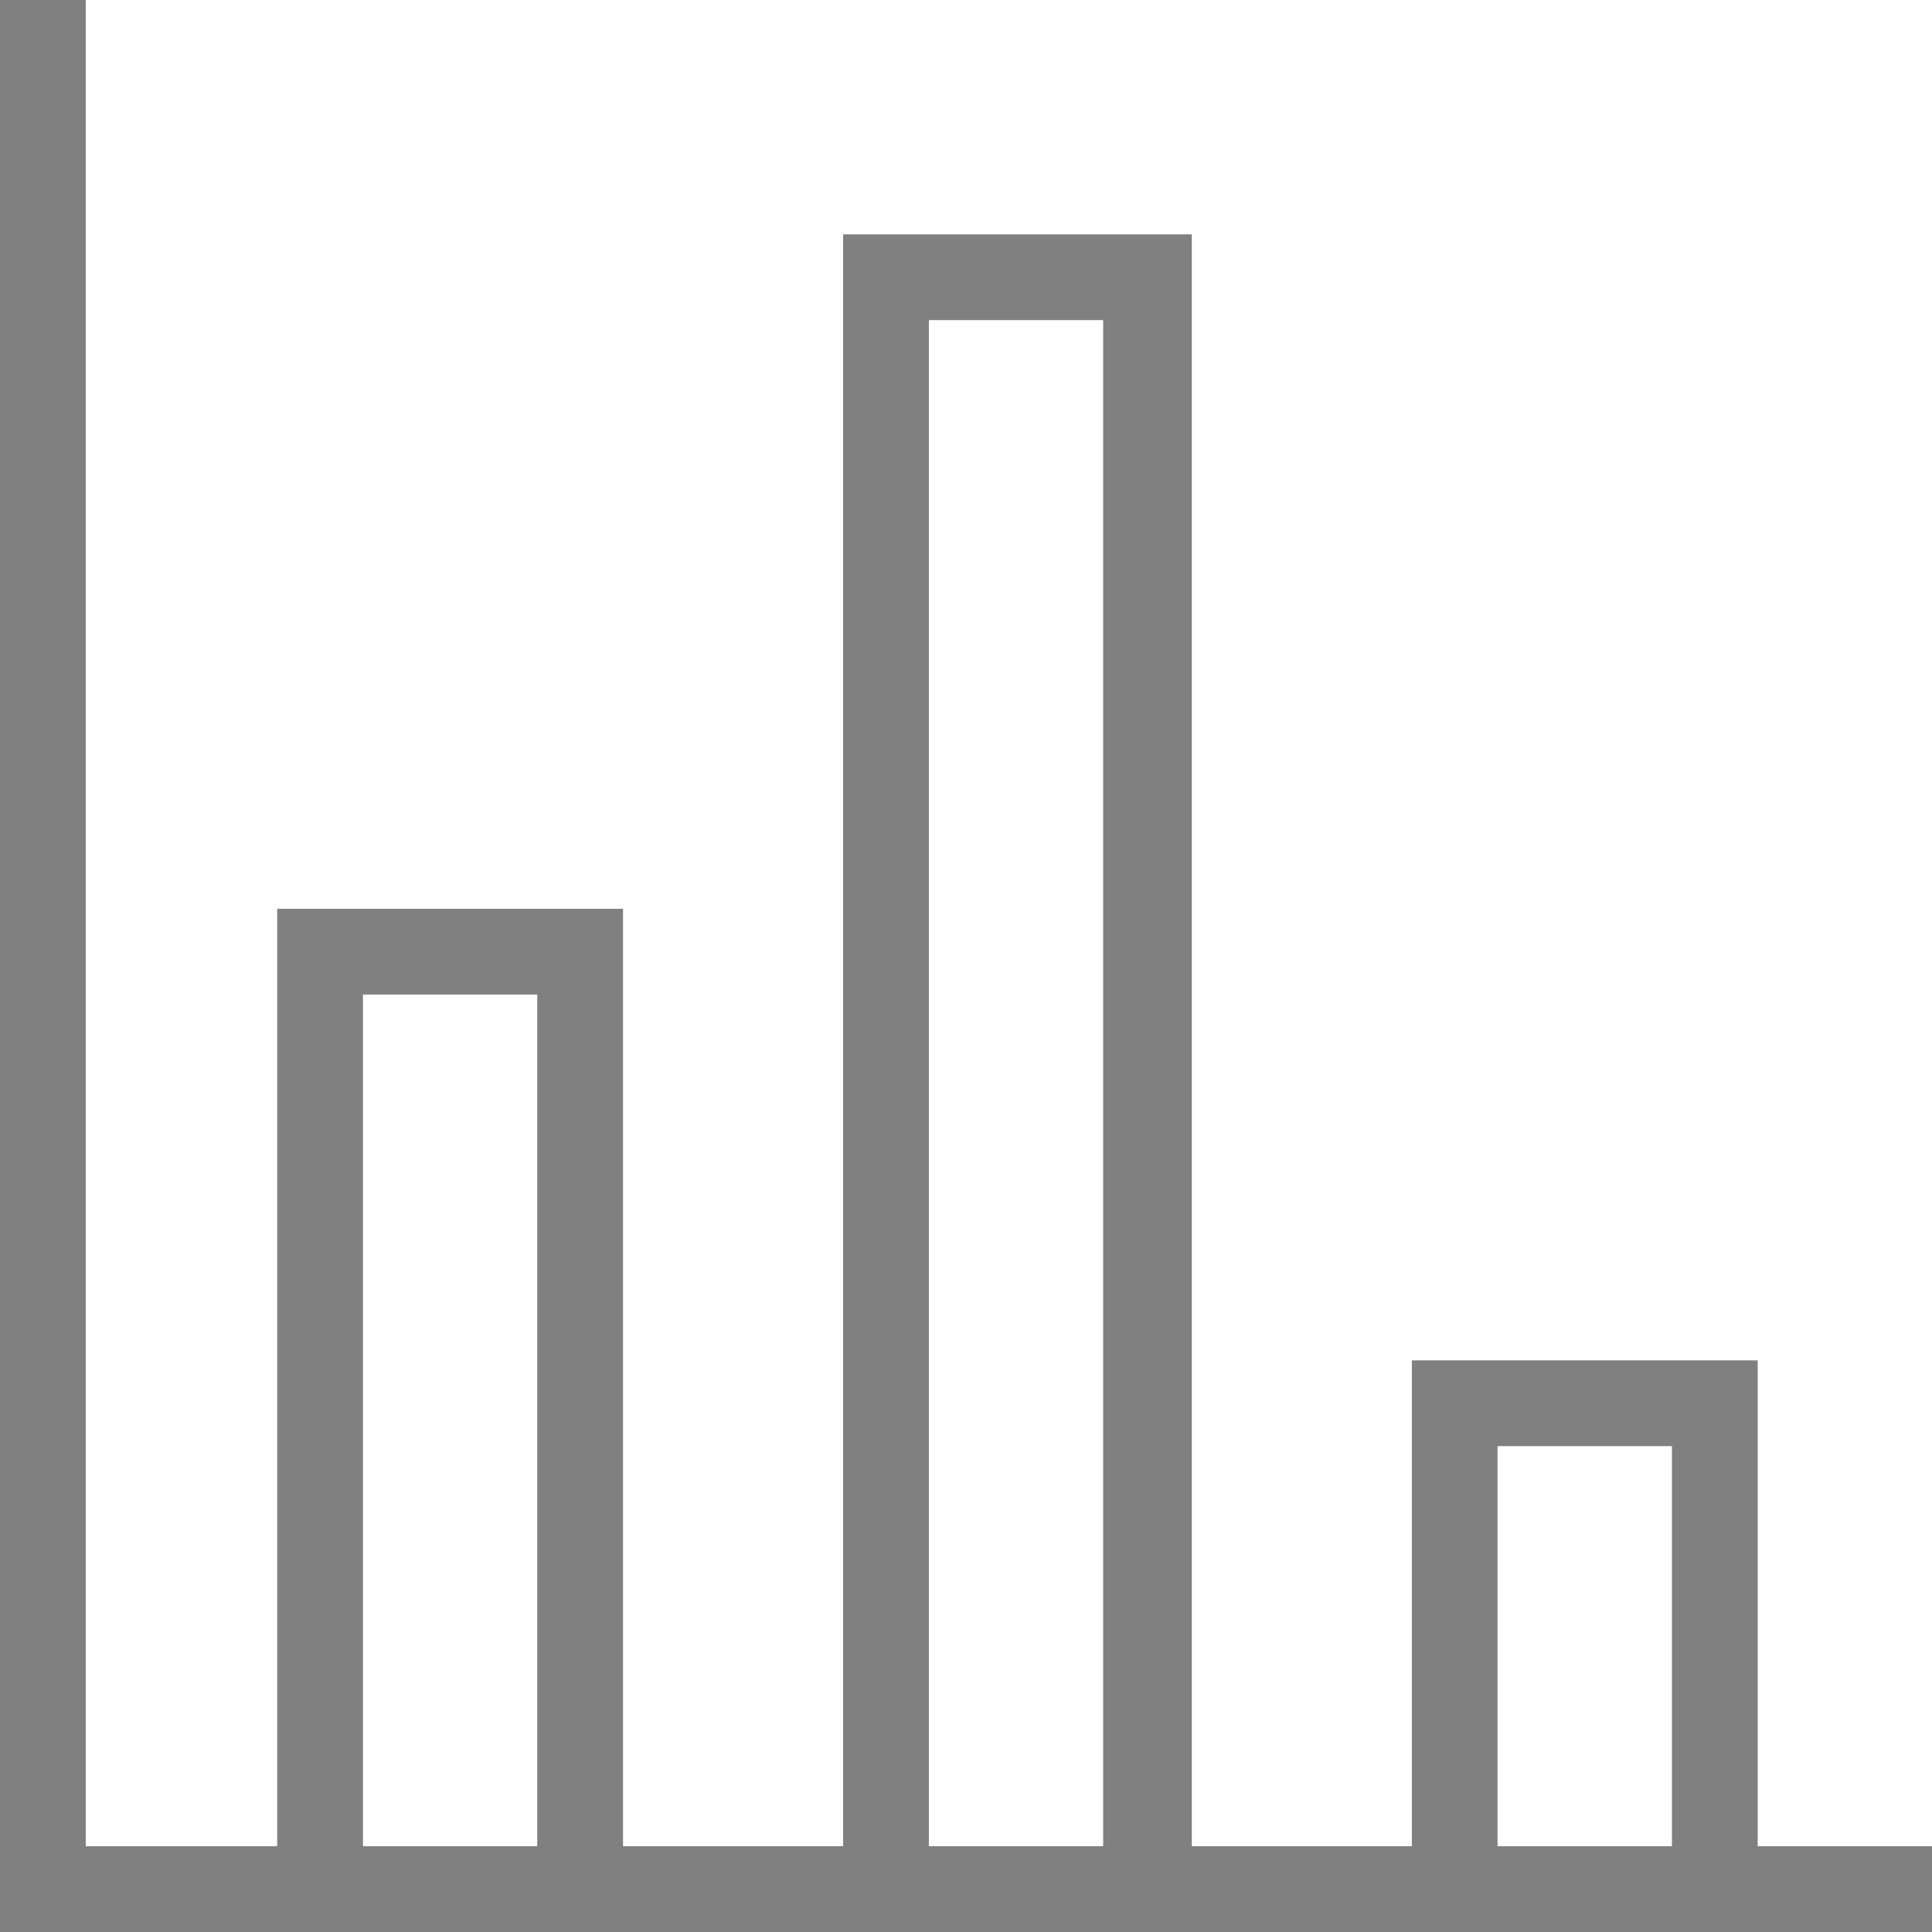
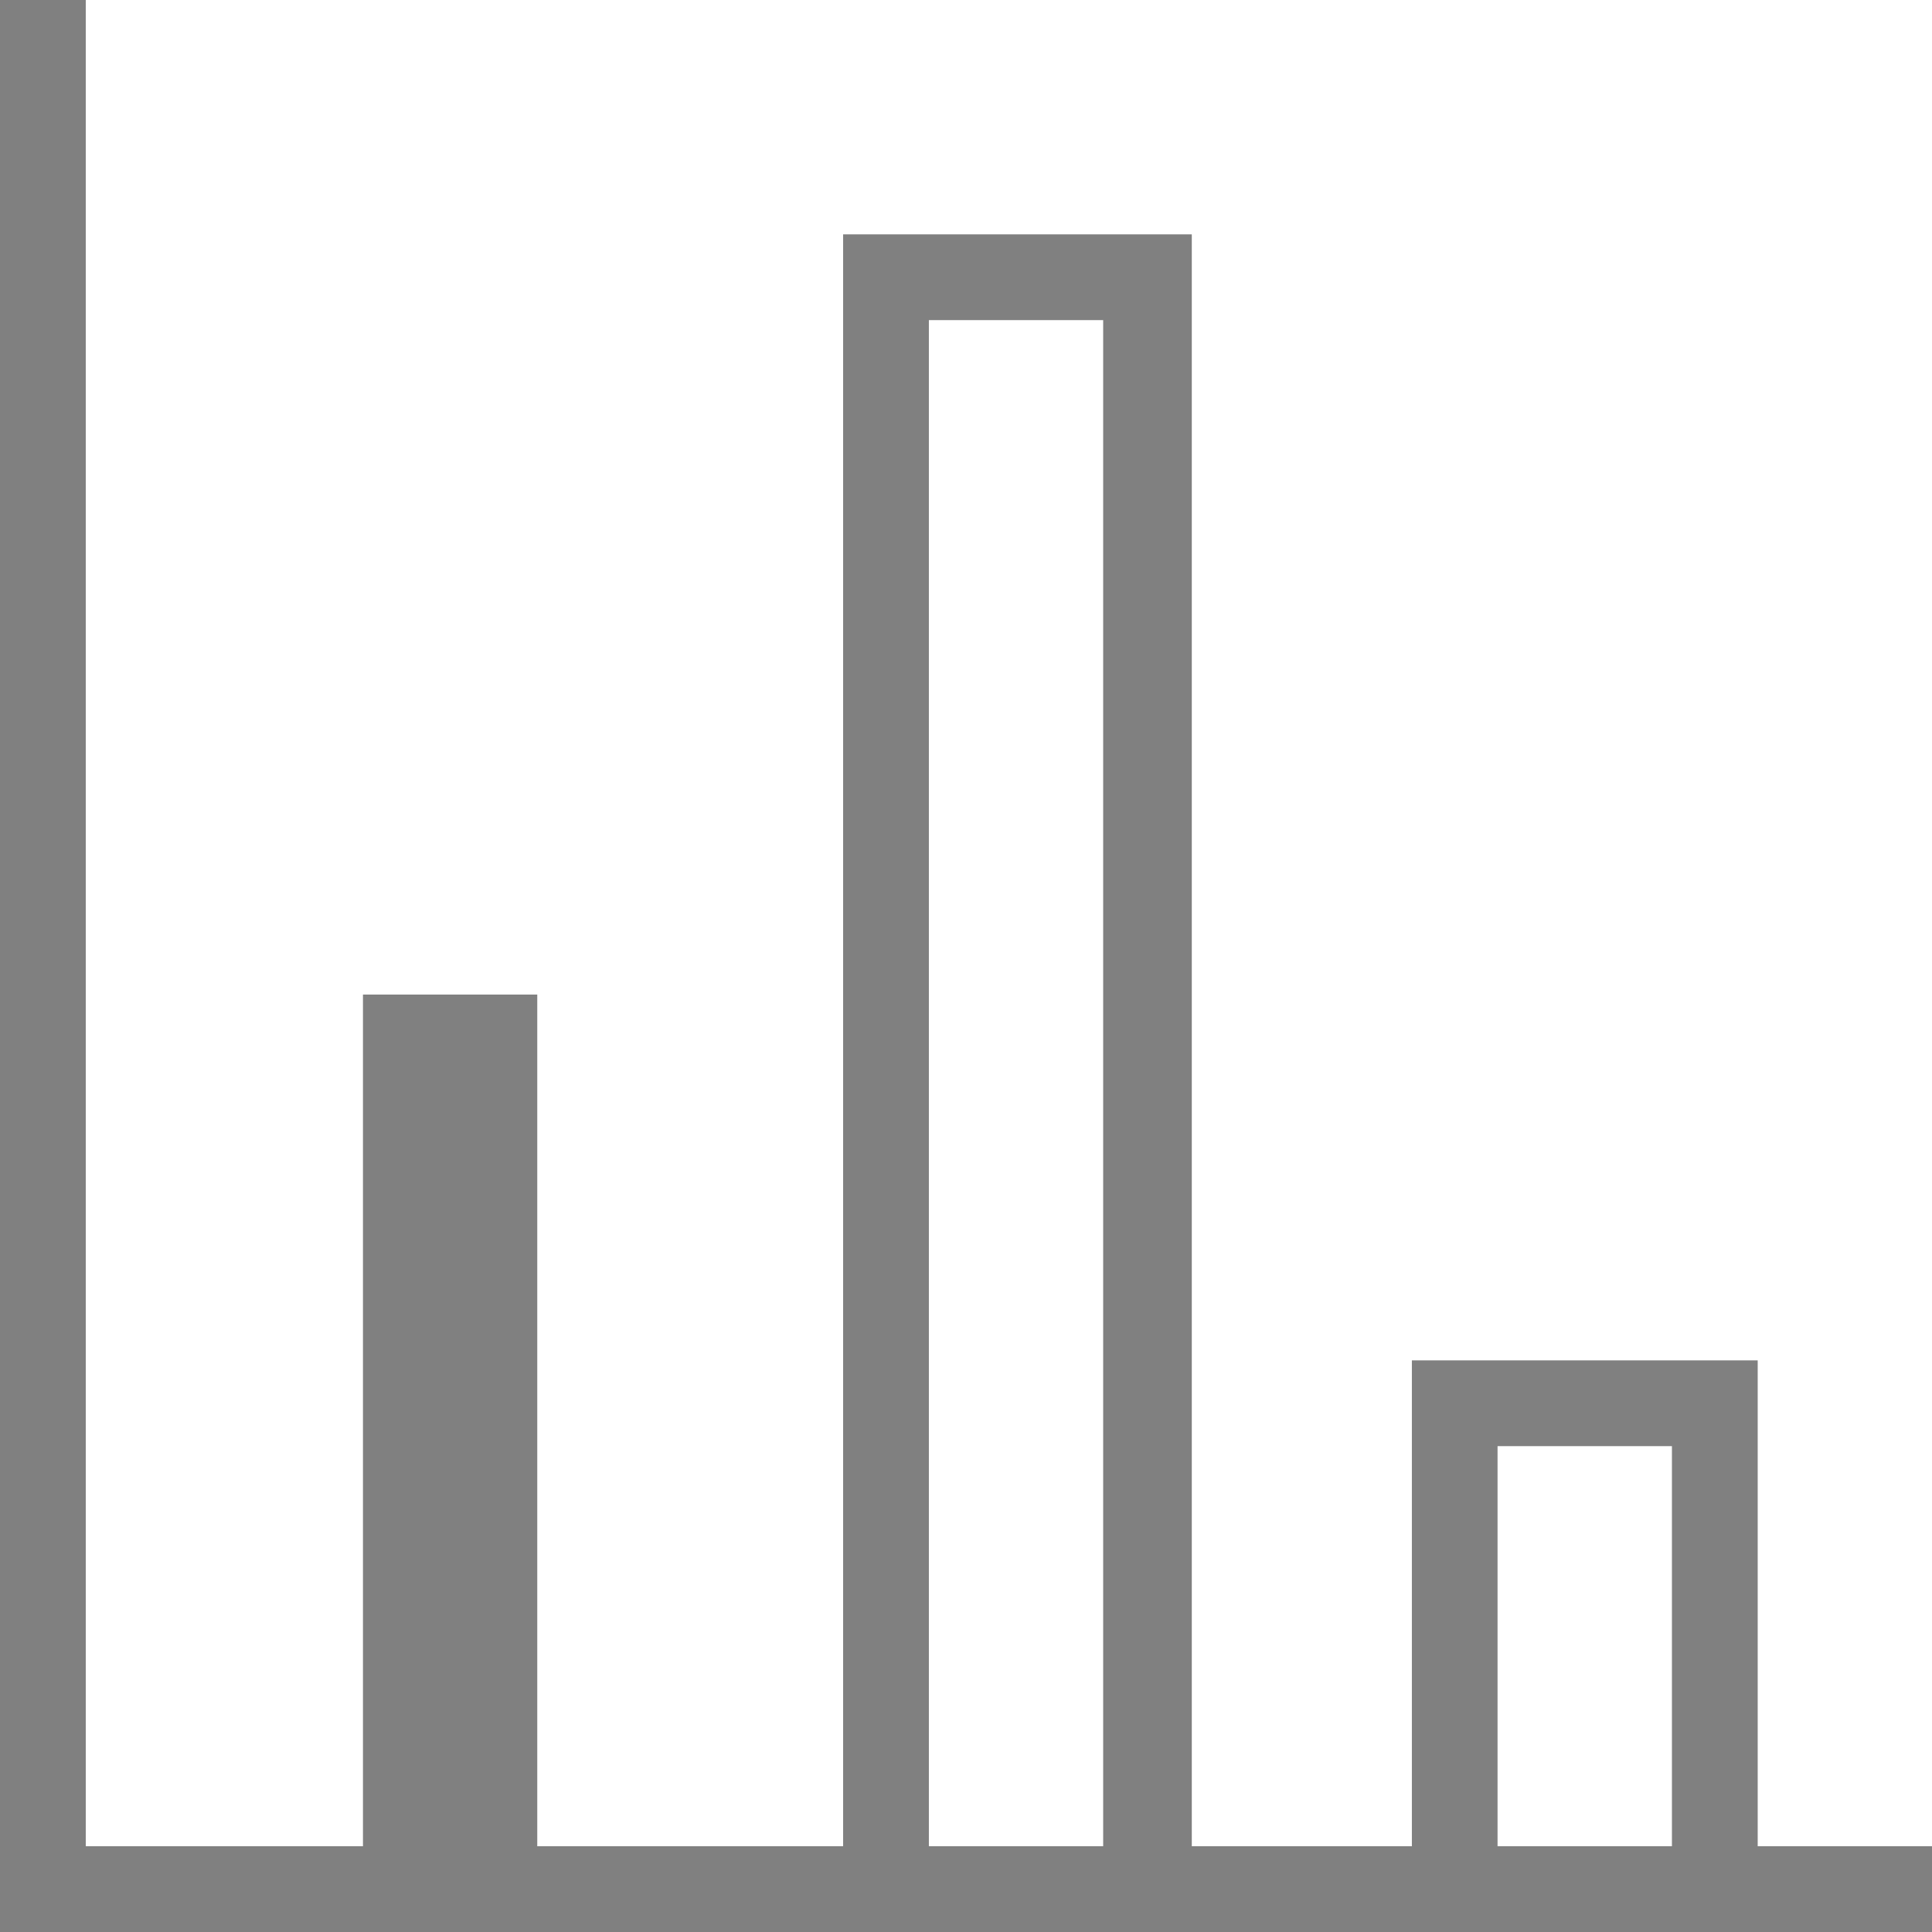
<svg xmlns="http://www.w3.org/2000/svg" width="23" height="23" viewBox="0 0 23 23" fill="none">
  <g id="Layer_2">
    <g id="Layer_3">
-       <path id="Vector" d="M20.925 21.979V16.195H16.808V21.979H14.188V2.79H10.037V21.979H7.417V10.819H3.3V21.979H1.021V0H0V23H23V21.979H20.925ZM4.321 21.979V11.84H6.396V21.979H4.321ZM11.058 21.979V3.811H13.133V21.979H11.058ZM17.828 21.979V17.216H19.904V21.979H17.828Z" fill="#808080" />
+       <path id="Vector" d="M20.925 21.979V16.195H16.808V21.979H14.188V2.79H10.037V21.979H7.417H3.3V21.979H1.021V0H0V23H23V21.979H20.925ZM4.321 21.979V11.84H6.396V21.979H4.321ZM11.058 21.979V3.811H13.133V21.979H11.058ZM17.828 21.979V17.216H19.904V21.979H17.828Z" fill="#808080" />
    </g>
  </g>
</svg>